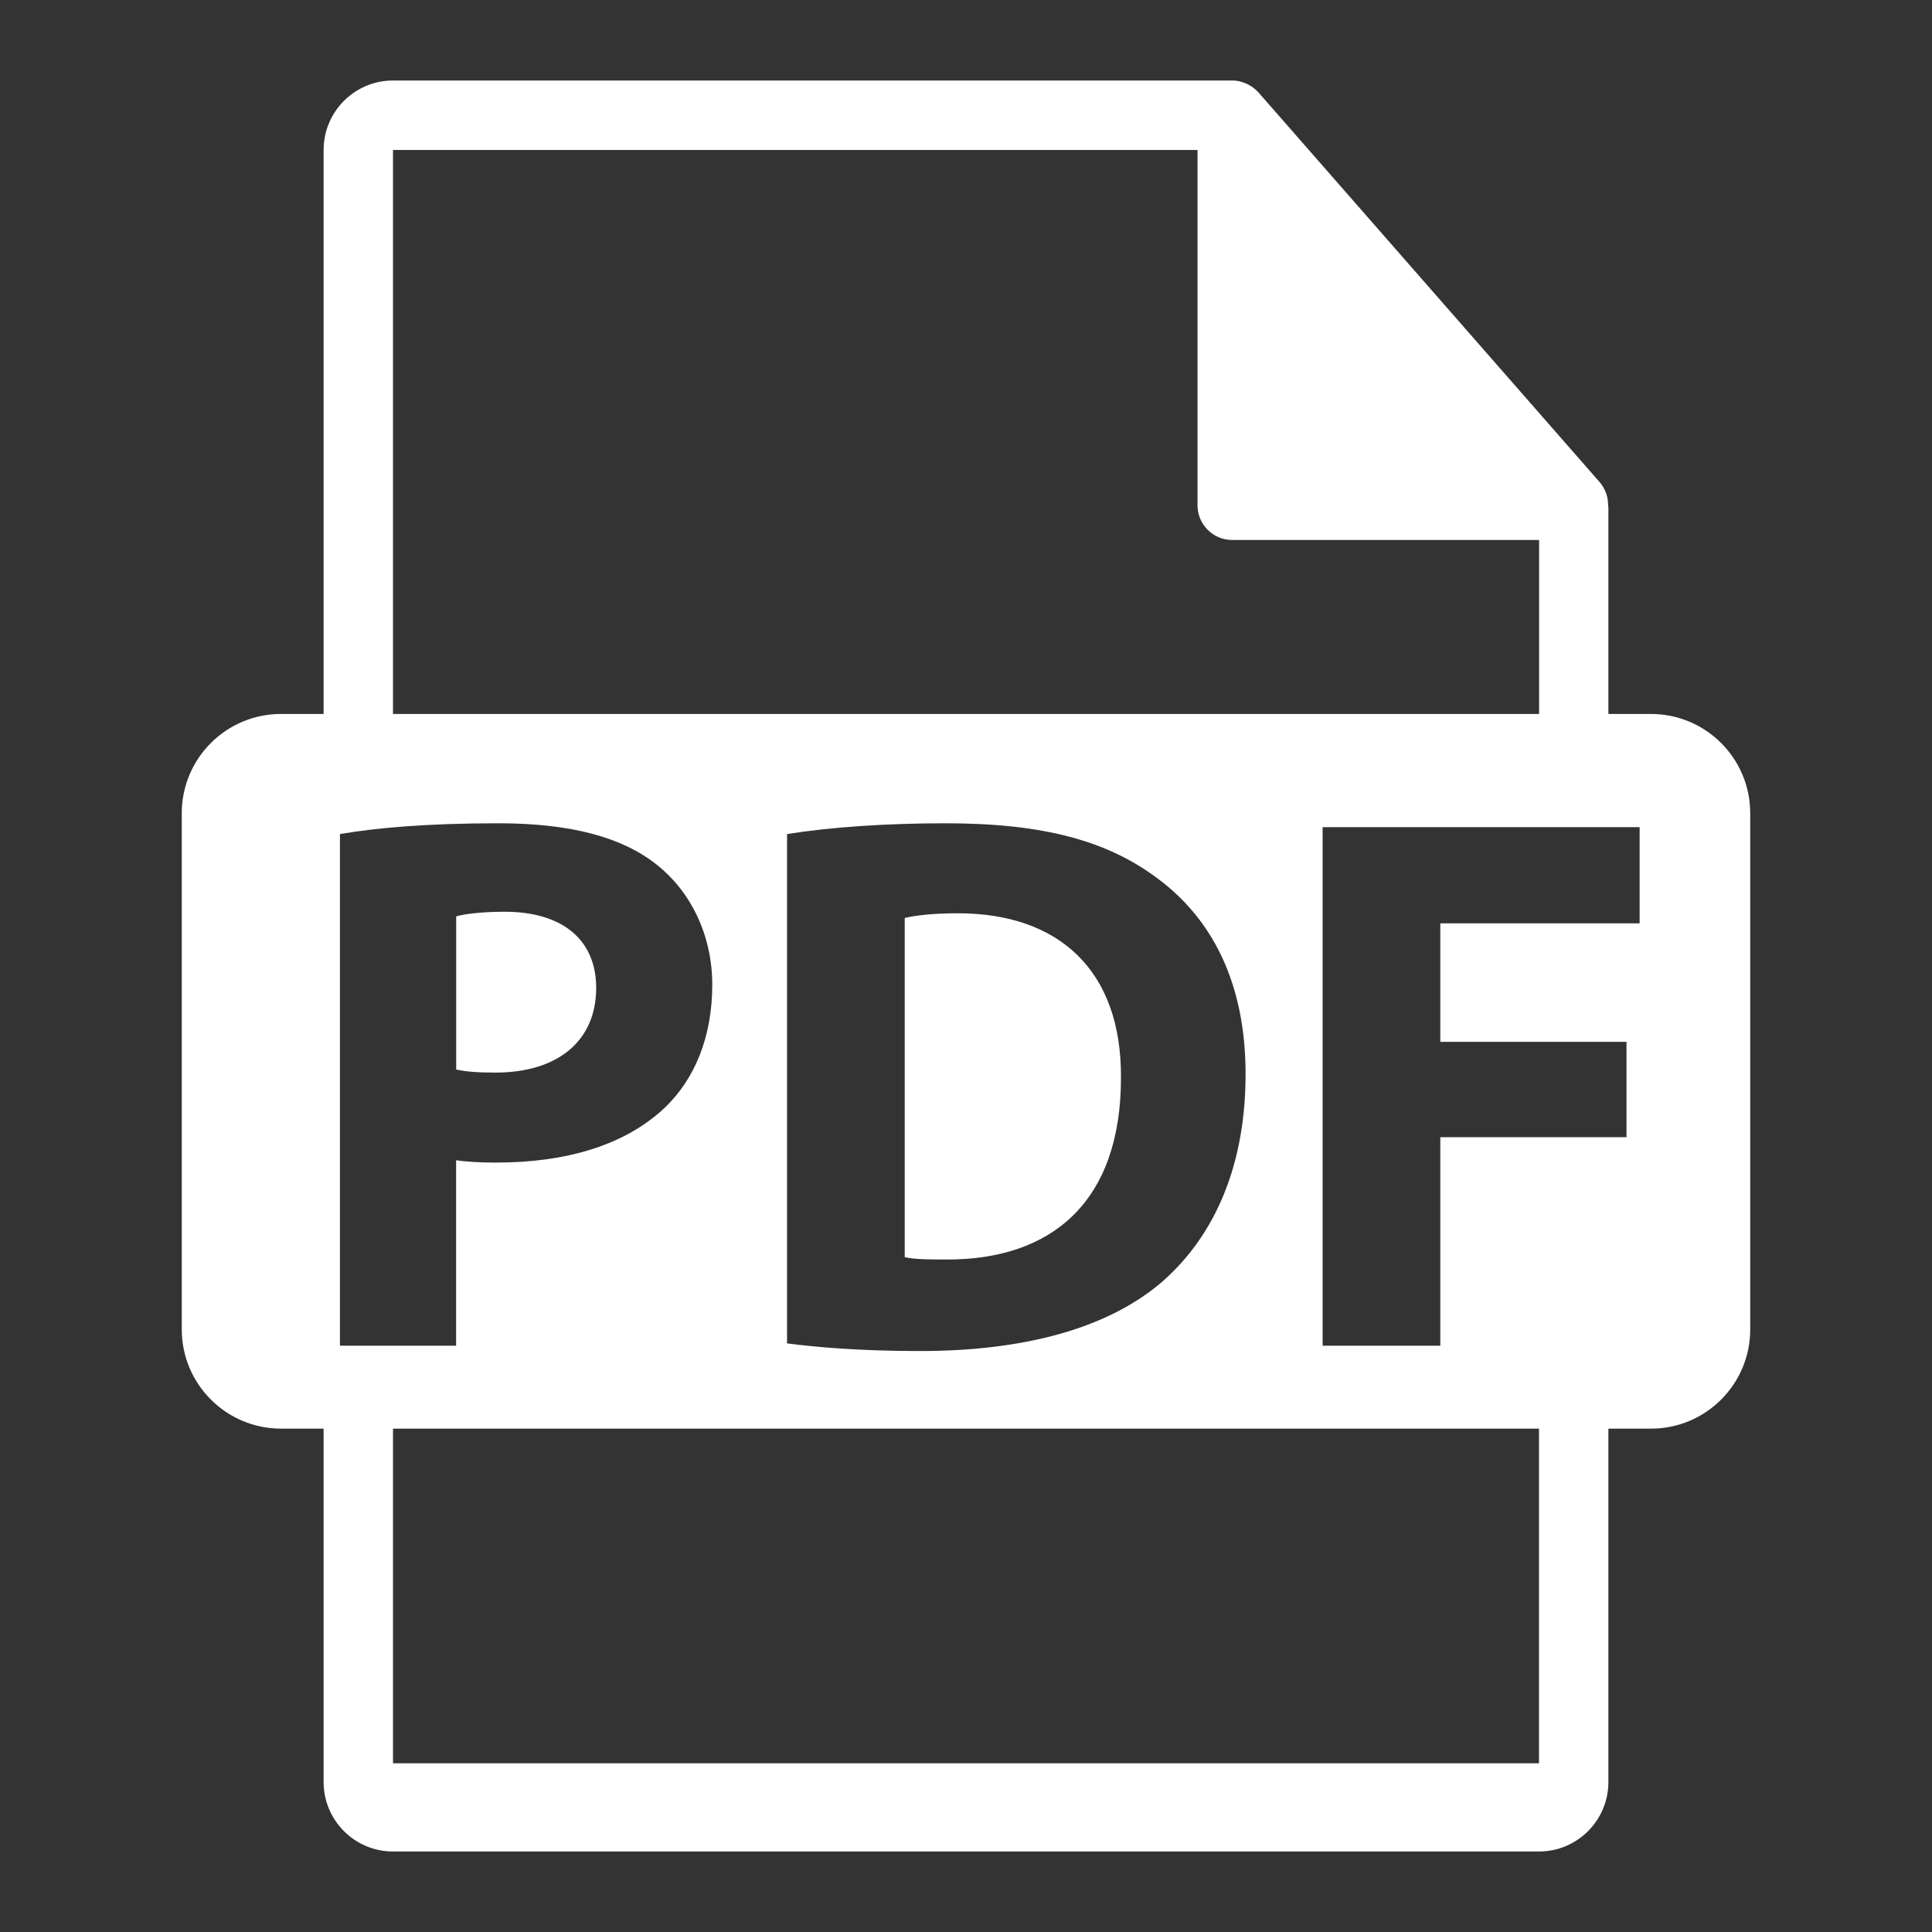
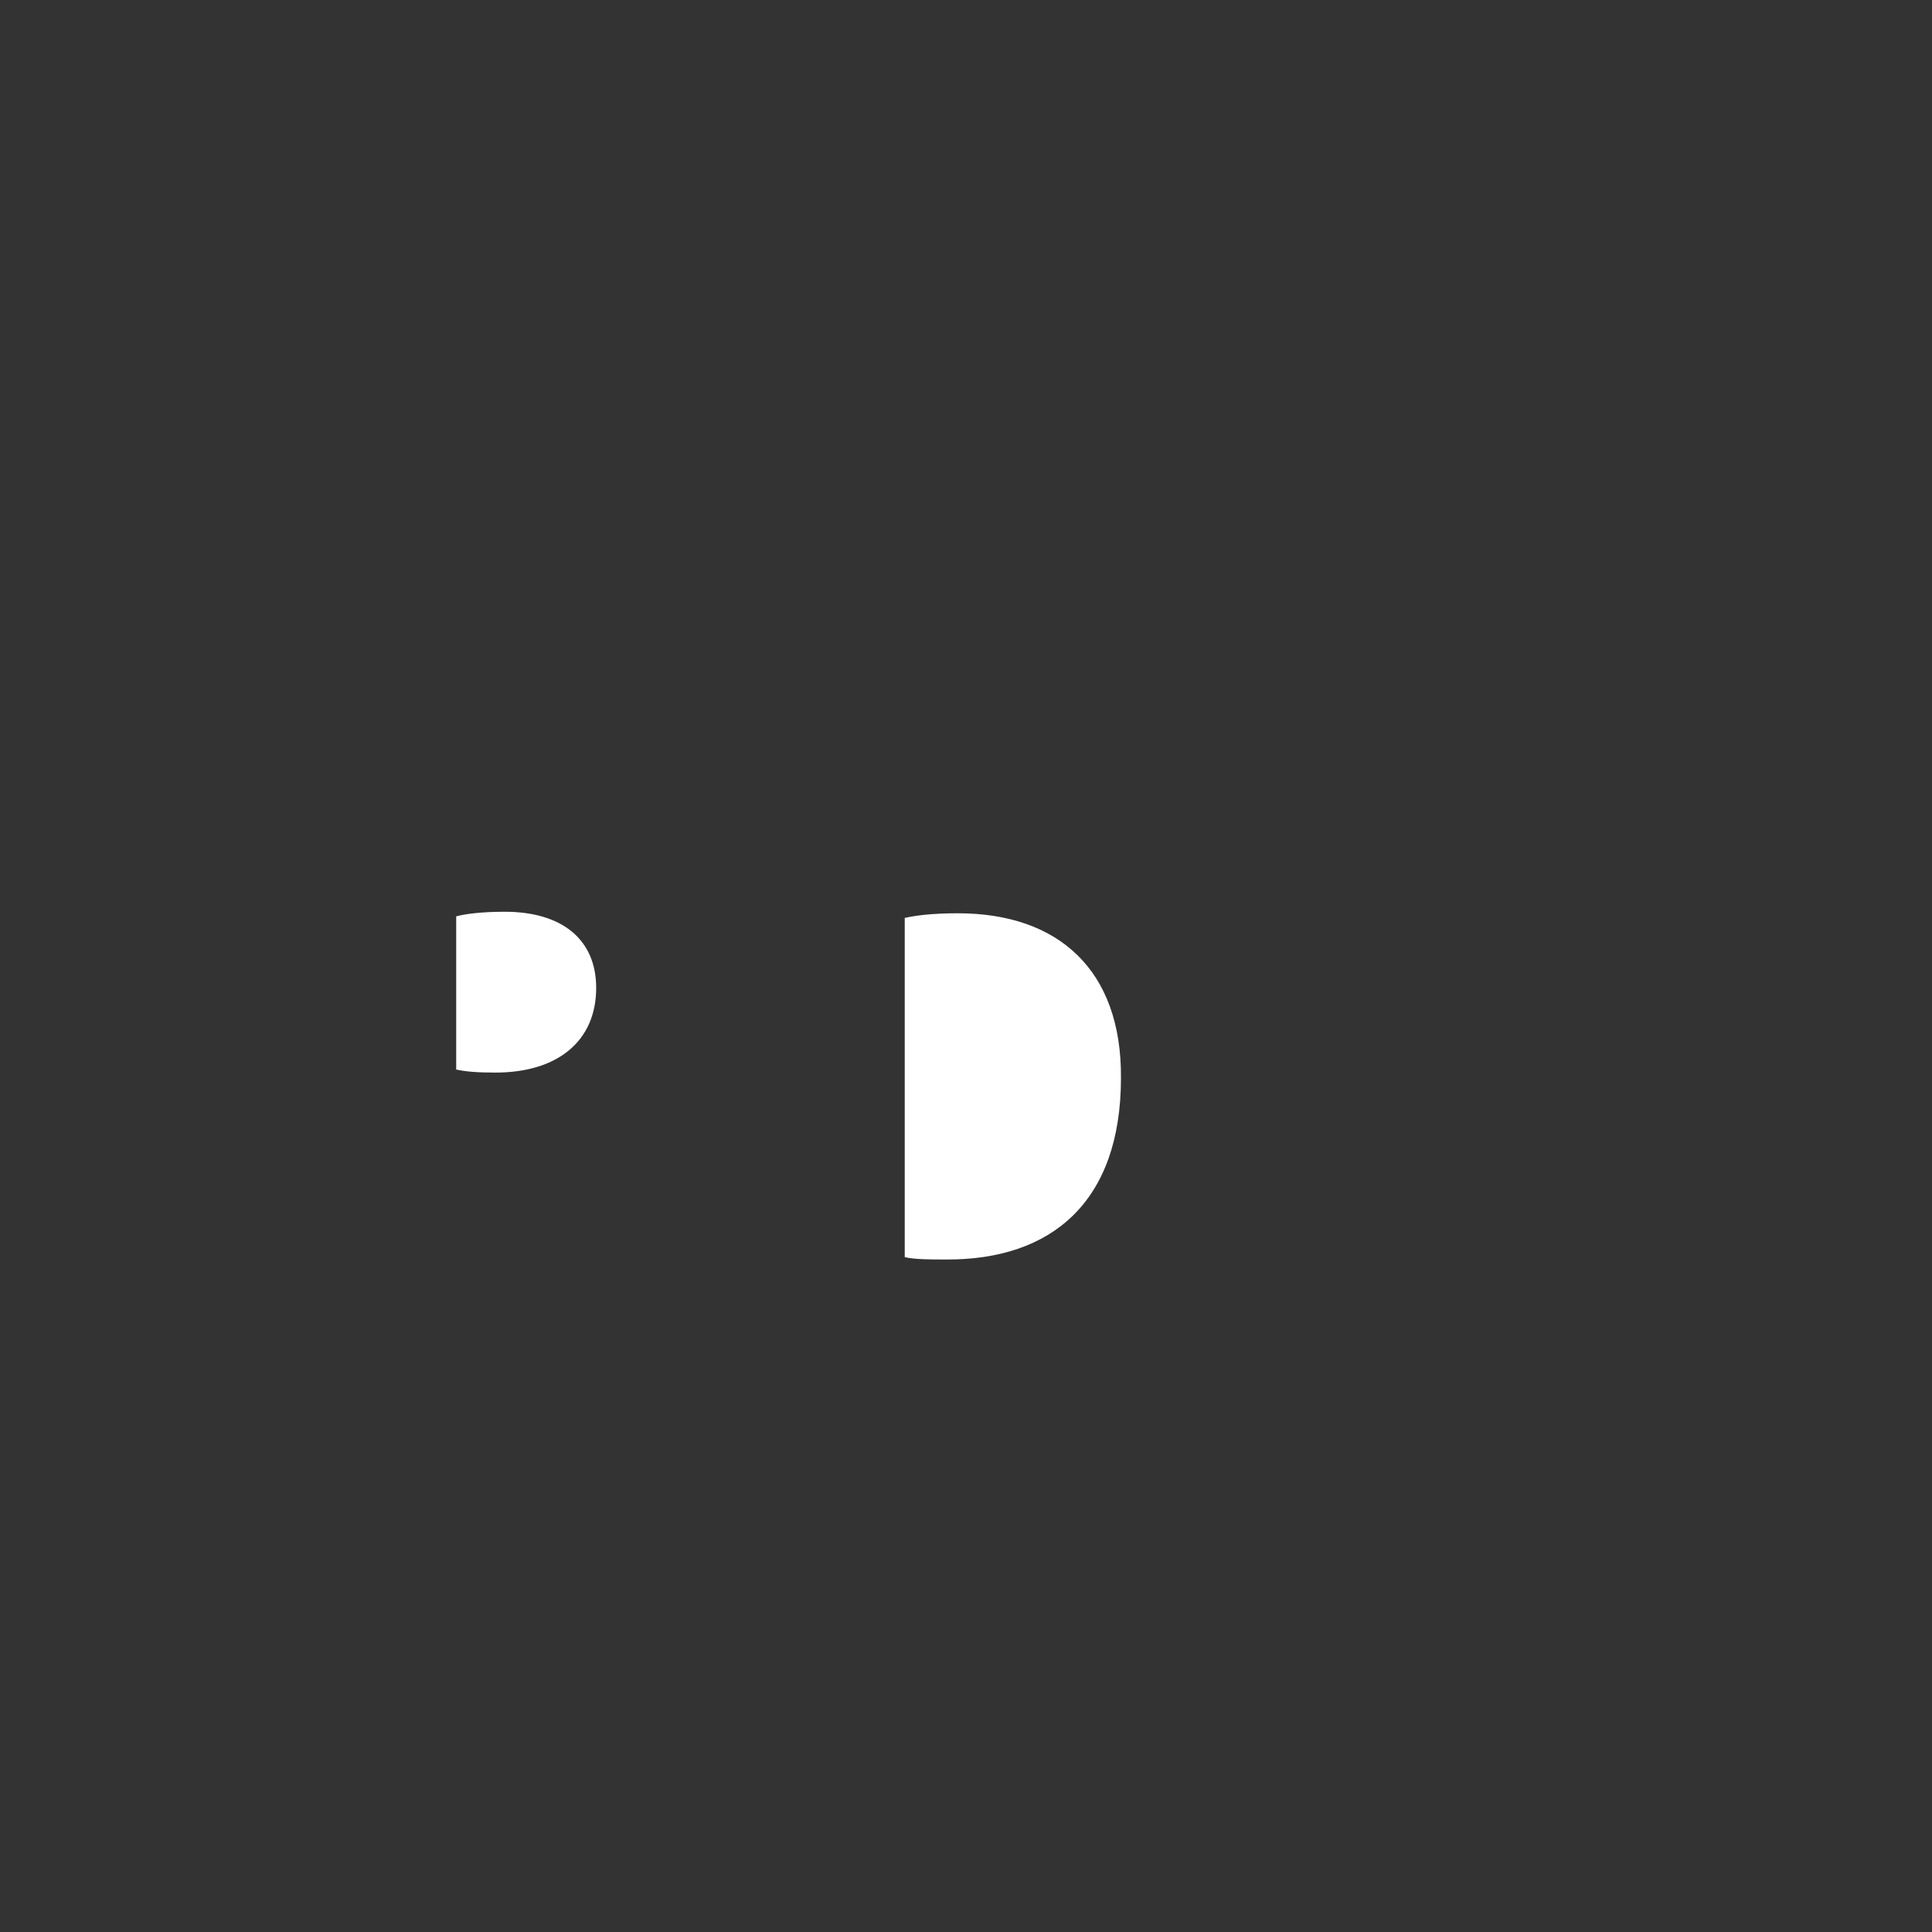
<svg xmlns="http://www.w3.org/2000/svg" width="24" height="24" viewBox="0 0 24 24" fill="none">
  <rect x="0" y="0" width="24" height="24" fill="#333333" stroke="none" />
-   <path d="M7.406 12.272C7.406 11.68 6.994 11.326 6.269 11.326C5.973 11.326 5.772 11.355 5.667 11.383V13.286C5.792 13.314 5.944 13.324 6.154 13.324C6.928 13.324 7.406 12.932 7.406 12.272ZM11.899 11.345C11.575 11.345 11.364 11.374 11.239 11.403V15.617C11.364 15.646 11.564 15.646 11.746 15.646C13.065 15.655 13.925 14.929 13.925 13.391C13.935 12.053 13.151 11.345 11.899 11.345Z" fill="white" />
-   <path d="M20.509 8.869H19.98V6.32C19.98 6.304 19.978 6.287 19.976 6.271C19.977 6.169 19.94 6.07 19.874 5.992L15.632 1.147L15.629 1.144C15.575 1.086 15.506 1.043 15.43 1.02L15.406 1.012C15.374 1.004 15.341 1 15.307 1H4.882C4.406 1 4.02 1.387 4.02 1.863V8.869H3.491C2.81 8.869 2.258 9.421 2.258 10.102V16.514C2.258 17.195 2.811 17.747 3.491 17.747H4.02V22.137C4.02 22.613 4.406 23 4.882 23H19.118C19.593 23 19.98 22.613 19.98 22.137V17.747H20.509C21.19 17.747 21.742 17.195 21.742 16.514V10.102C21.742 9.421 21.189 8.869 20.509 8.869ZM4.882 1.863H14.876V6.277C14.876 6.515 15.069 6.708 15.307 6.708H19.119V8.869H4.882V1.863ZM15.473 13.342C15.473 14.575 15.025 15.426 14.402 15.952C13.724 16.515 12.692 16.783 11.43 16.783C10.675 16.783 10.14 16.735 9.777 16.688V10.361C10.312 10.275 11.009 10.227 11.746 10.227C12.969 10.227 13.762 10.447 14.383 10.915C15.053 11.412 15.473 12.205 15.473 13.342ZM4.223 16.717V10.361C4.672 10.284 5.303 10.227 6.192 10.227C7.09 10.227 7.731 10.4 8.16 10.743C8.571 11.068 8.848 11.604 8.848 12.234C8.848 12.866 8.638 13.4 8.255 13.763C7.758 14.232 7.022 14.442 6.162 14.442C5.971 14.442 5.799 14.433 5.666 14.413V16.717H4.223ZM19.118 21.904H4.882V17.747H19.118V21.904ZM20.368 11.47H17.892V12.942H20.205V14.127H17.892V16.717H16.43V10.275H20.368V11.47Z" fill="white" />
+   <path d="M7.406 12.272C7.406 11.68 6.994 11.326 6.269 11.326C5.973 11.326 5.772 11.355 5.667 11.383V13.286C5.792 13.314 5.944 13.324 6.154 13.324C6.928 13.324 7.406 12.932 7.406 12.272ZM11.899 11.345C11.575 11.345 11.364 11.374 11.239 11.403V15.617C11.364 15.646 11.564 15.646 11.746 15.646C13.065 15.655 13.925 14.929 13.925 13.391C13.935 12.053 13.151 11.345 11.899 11.345" fill="white" />
</svg>